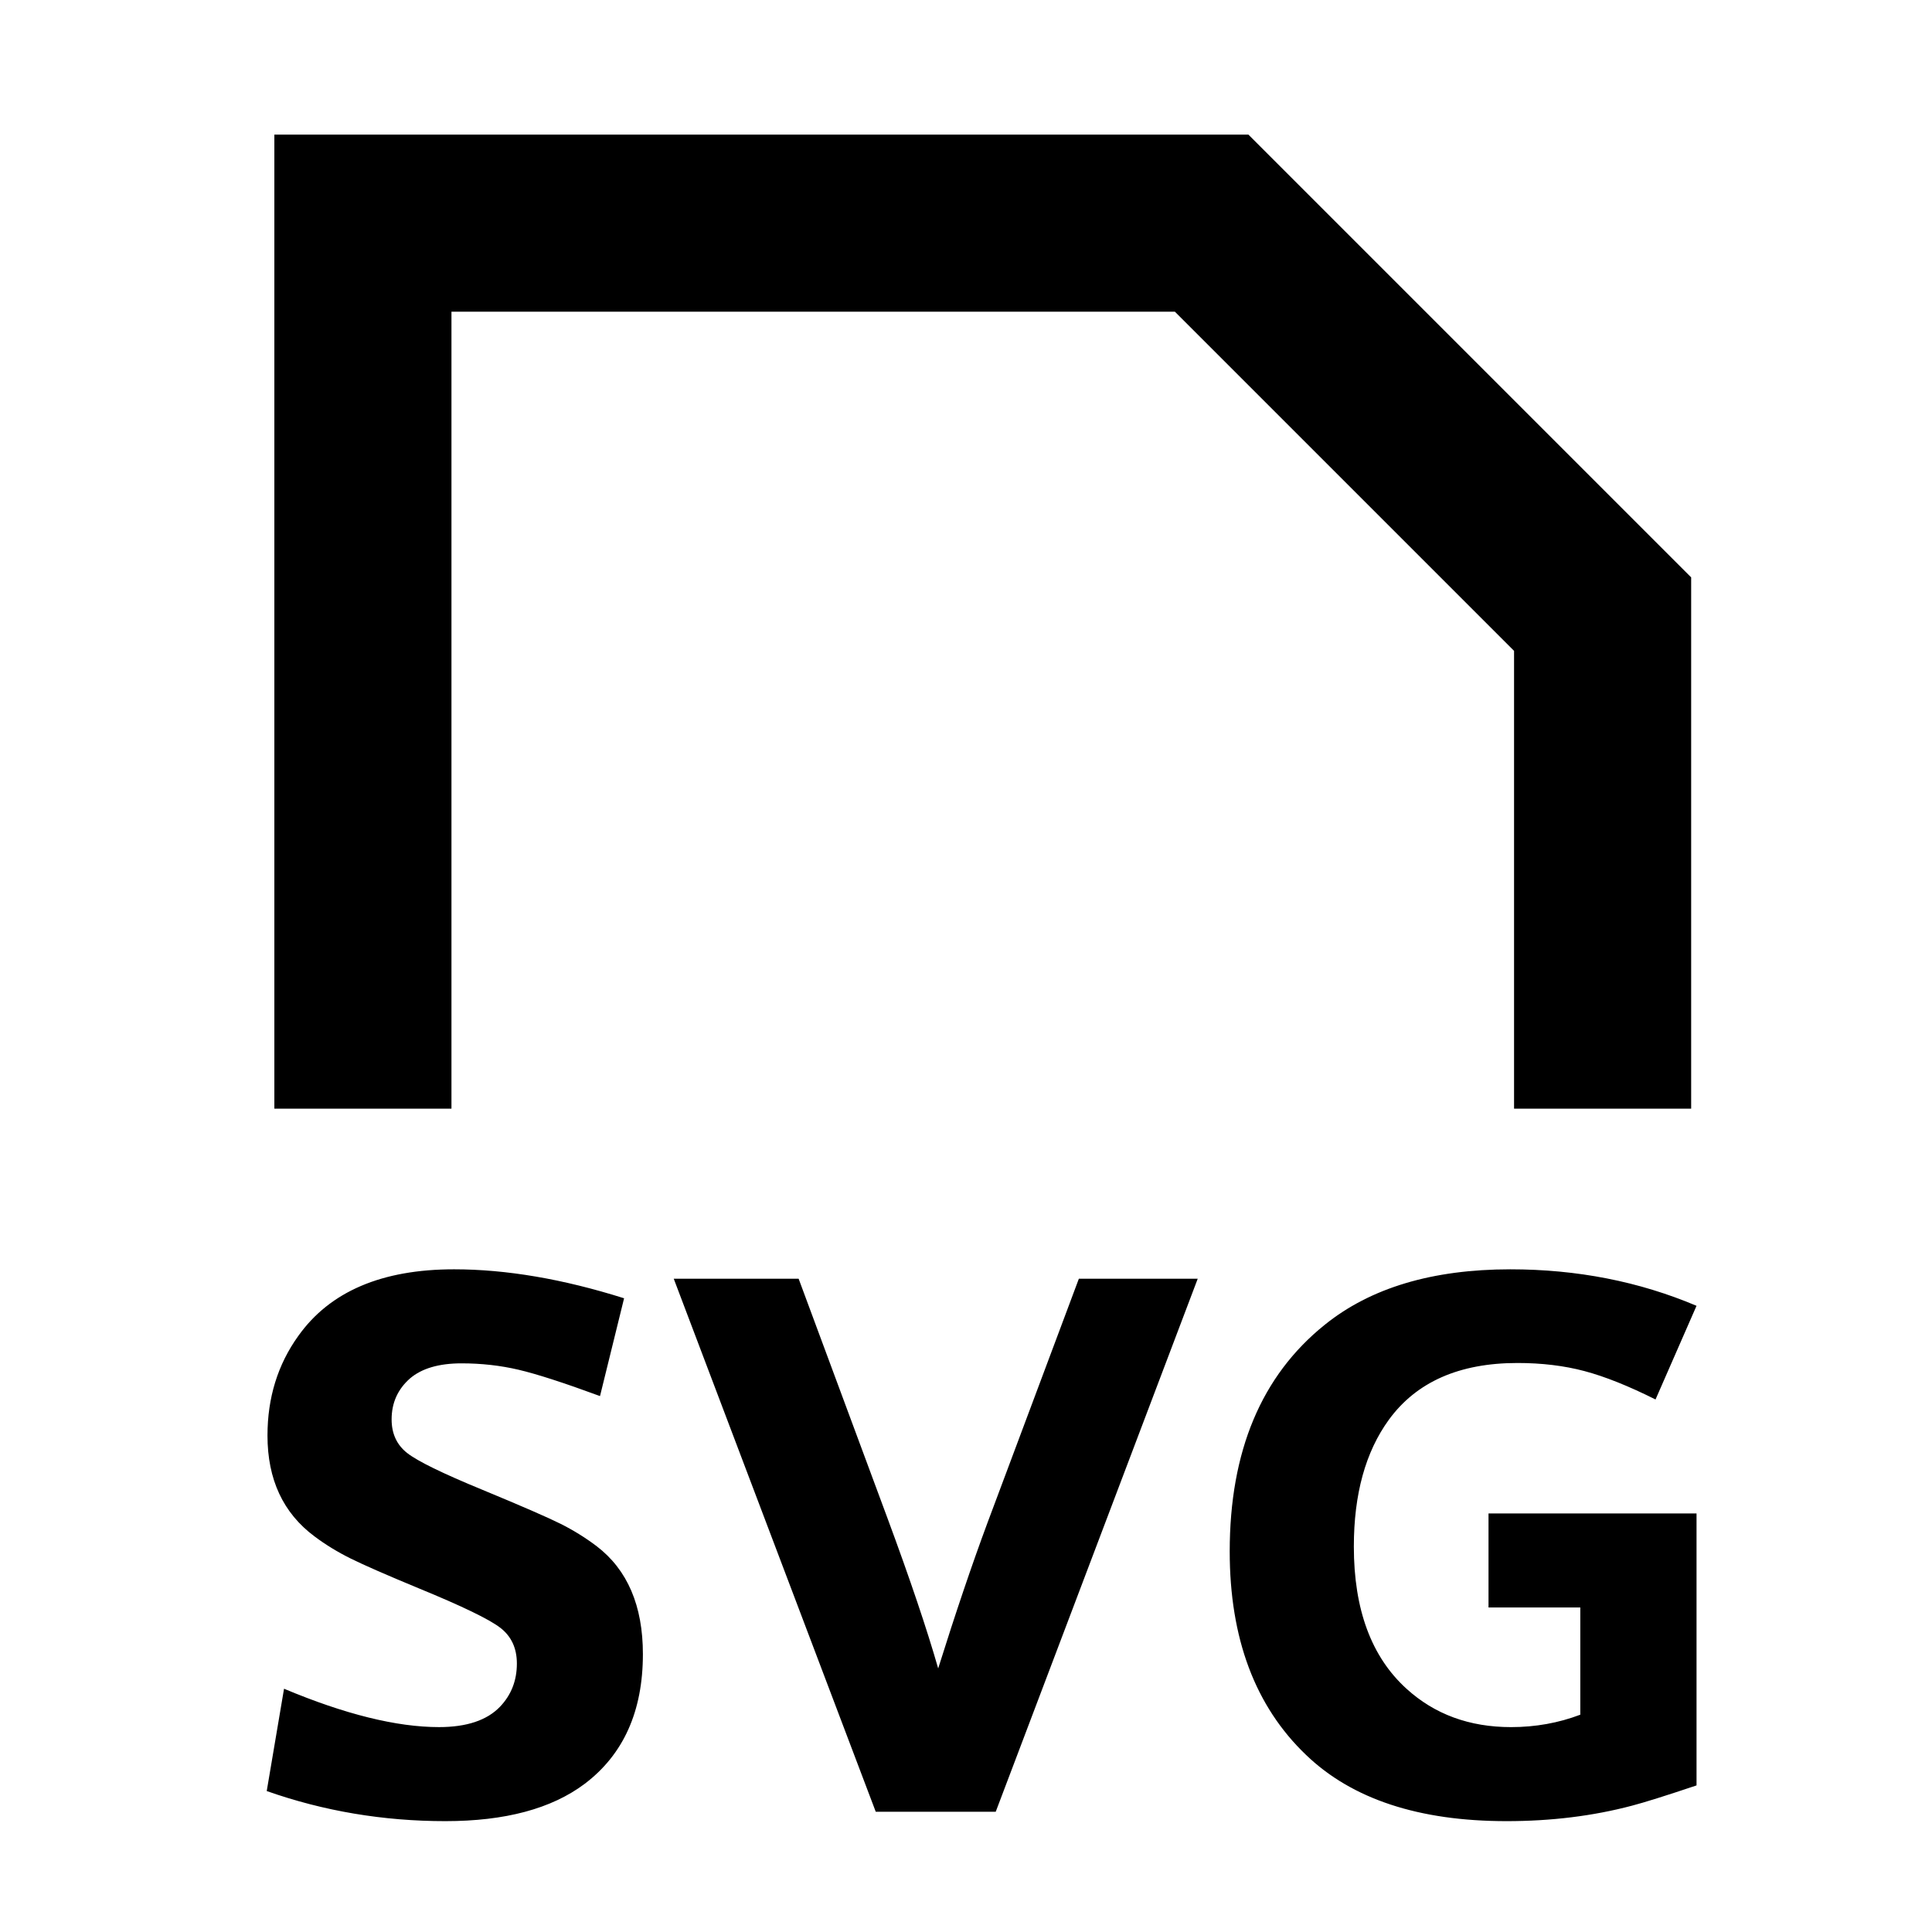
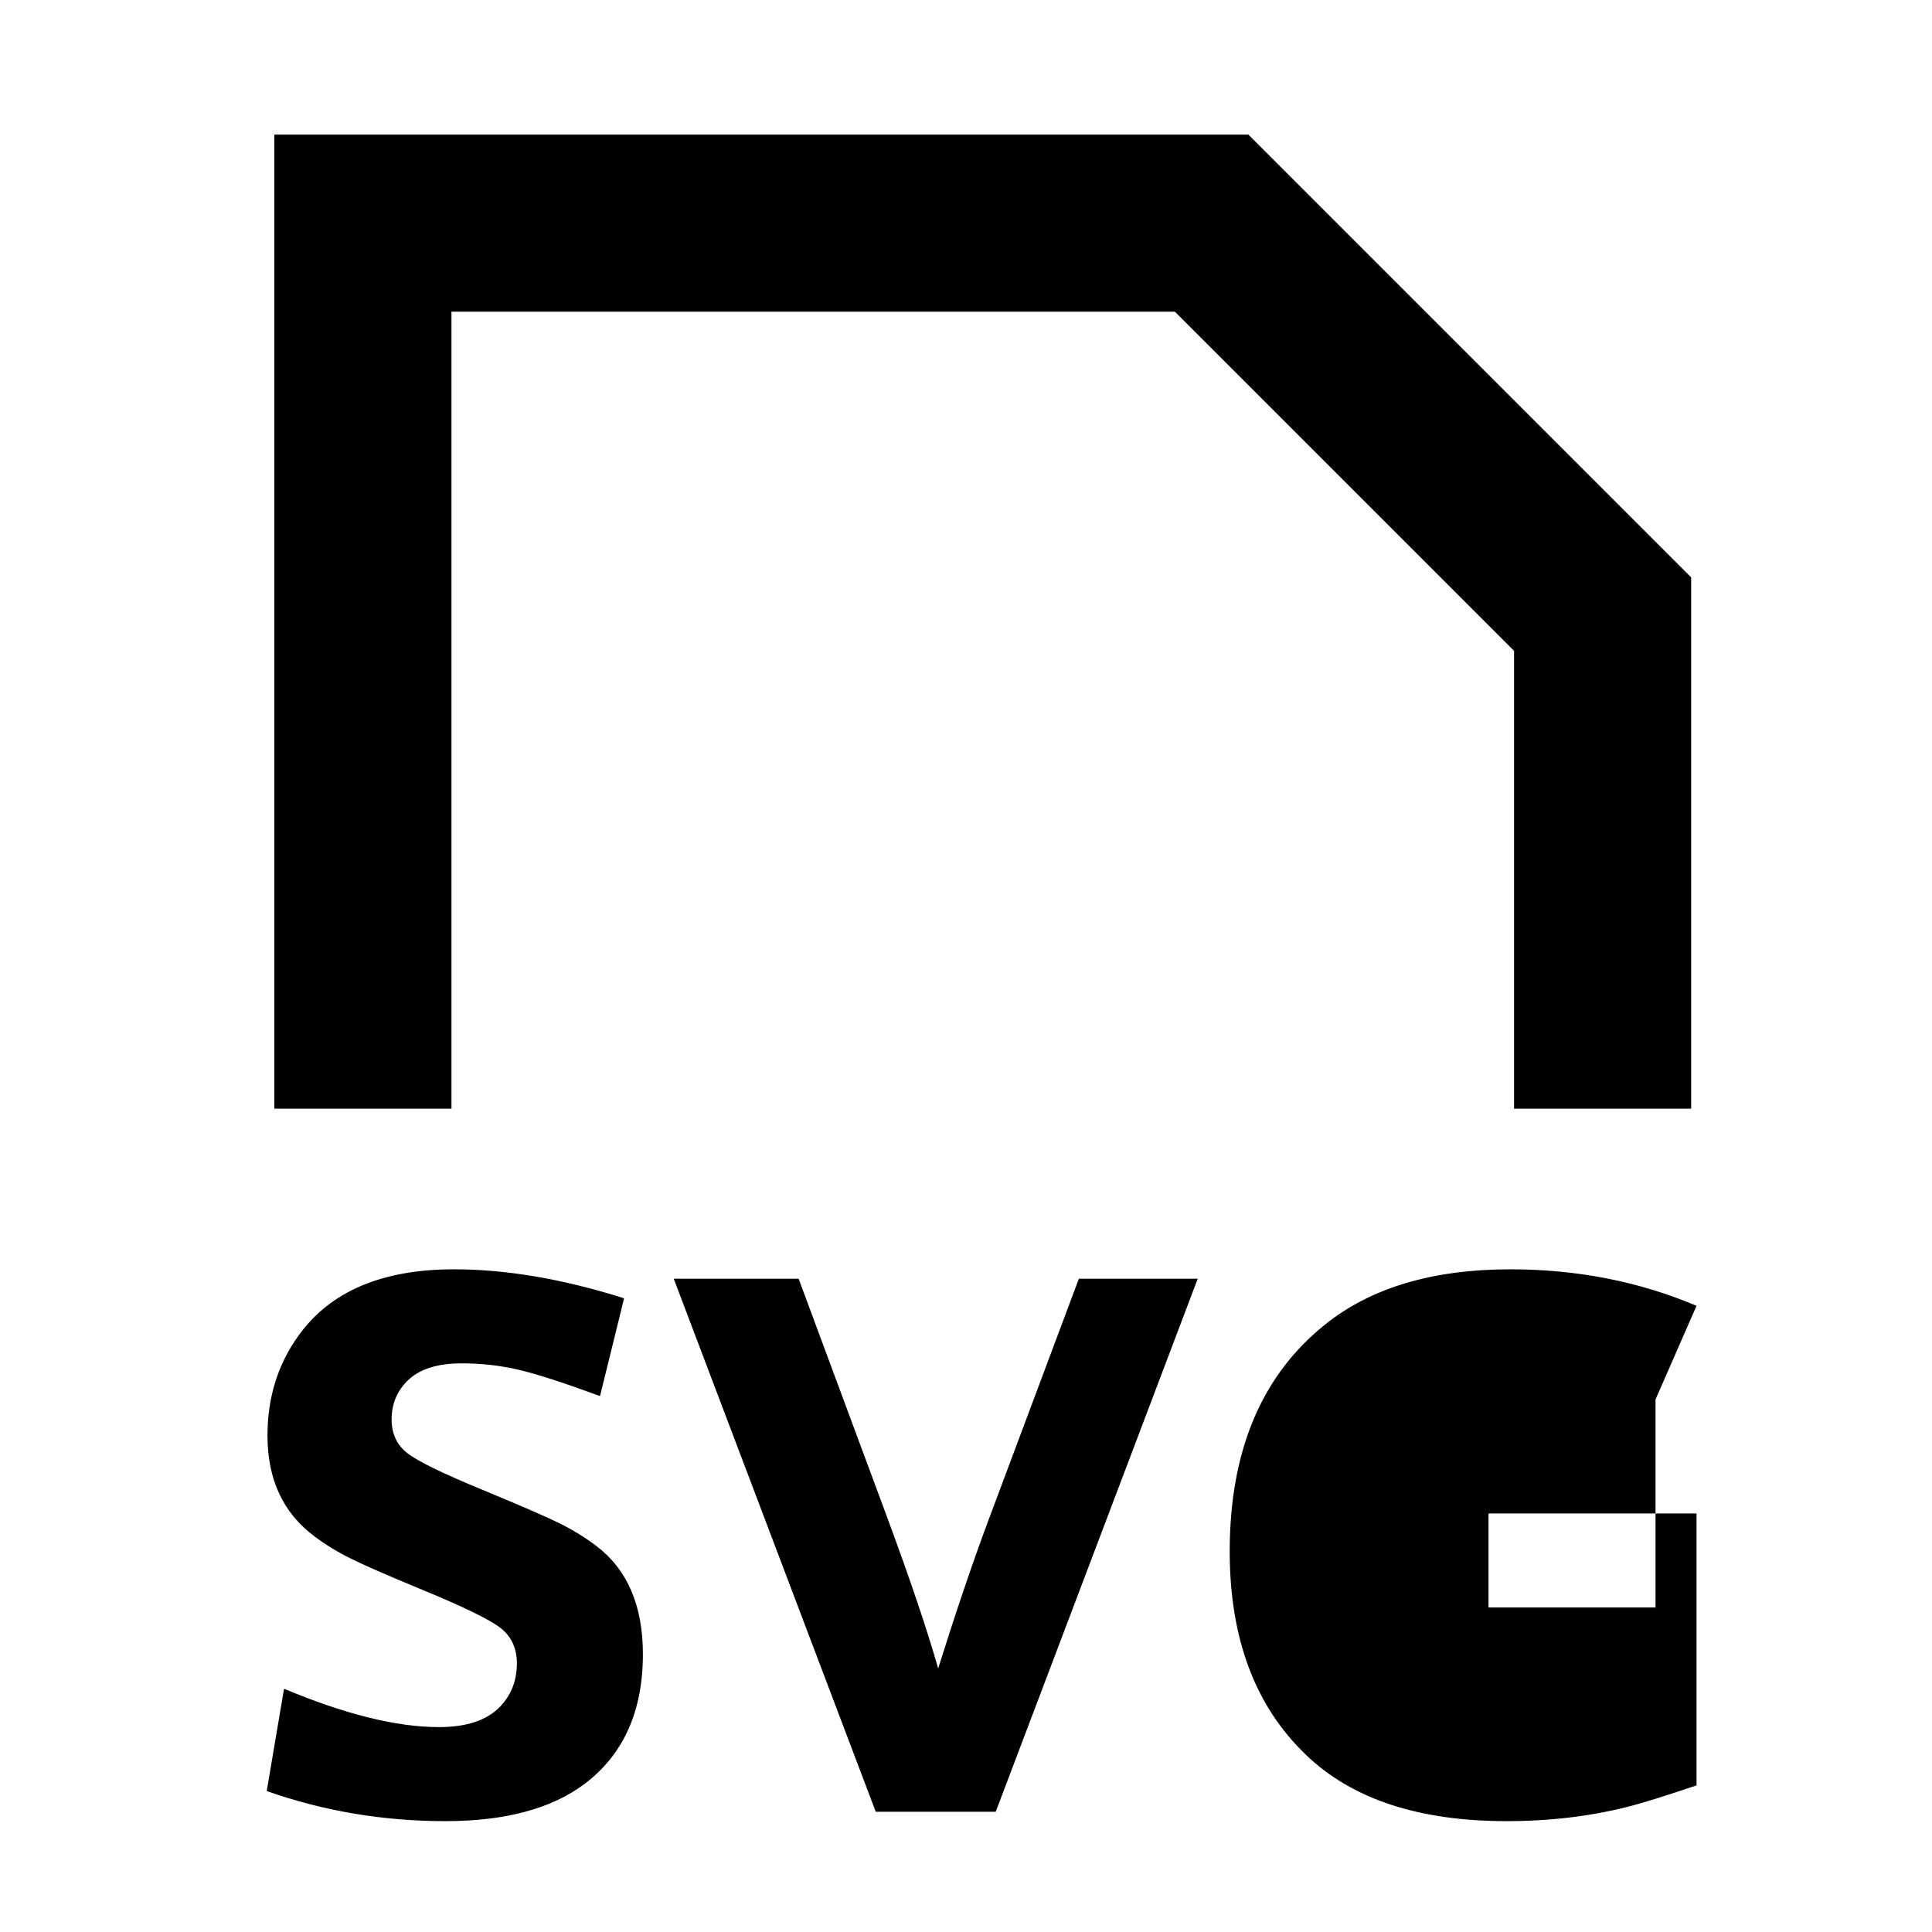
<svg xmlns="http://www.w3.org/2000/svg" width="40" height="40" viewBox="0 0 25.6 25.6" version="1.1" id="svg1">
  <g id="Page-1" stroke="none" stroke-width="1" fill="none" fill-rule="evenodd" transform="matrix(0.055,0,0,0.055,-1.159,-0.563)">
    <g id="icon" fill="#000000" transform="translate(85.333,42.667)">
-       <path d="M 236.505,0 H 1.838 V 234.667 H 44.505 V 192 169.6 42.667 H 218.798 l 81.707,81.707 V 169.6 192 234.667 h 42.667 v -128 z M 0,399.067 l 4.169,-24.65 c 14.681,6.162 27.127,9.244 37.337,9.244 6.646,0 11.54,-1.631 14.681,-4.894 2.719,-2.84 4.078,-6.314 4.078,-10.422 0,-3.685 -1.329,-6.555 -3.987,-8.609 -2.658,-2.054 -9.214,-5.226 -19.666,-9.516 -7.733,-3.202 -13.186,-5.589 -16.358,-7.159 -3.172,-1.571 -6.087,-3.353 -8.745,-5.347 C 3.957,332.096 0.181,324 0.181,313.427 c 0,-9.123 2.477,-17.128 7.431,-24.016 7.612,-10.694 20.119,-16.041 37.519,-16.041 12.567,0 26.221,2.326 40.962,6.978 l -5.8,23.562 c -8.7,-3.202 -15.24,-5.317 -19.62,-6.344 -4.38,-1.027 -8.957,-1.541 -13.73,-1.541 -5.438,0 -9.576,1.208 -12.416,3.625 -2.96,2.598 -4.441,5.891 -4.441,9.878 0,3.444 1.254,6.147 3.761,8.111 2.507,1.964 8.534,4.909 18.08,8.836 9.485,3.927 15.769,6.661 18.85,8.202 3.081,1.541 5.981,3.338 8.7,5.392 7.431,5.679 11.147,14.349 11.147,26.009 0,13.775 -4.682,24.197 -14.047,31.266 -7.975,5.981 -19.152,8.972 -33.531,8.972 -14.983,0 -29.332,-2.417 -43.047,-7.25 z m 146.722,4.984 -48.666,-128.416 h 30.087 l 21.387,57.638 c 5.438,14.681 9.516,26.765 12.234,36.25 4.169,-13.292 8.126,-24.982 11.872,-35.072 l 22.022,-58.816 h 28.637 l -48.666,128.416 z m 197.744,-71.866 v 65.522 c -7.371,2.477 -12.567,4.108 -15.588,4.894 -9.365,2.477 -19.424,3.716 -30.178,3.716 -21.146,0 -37.247,-5.317 -48.303,-15.95 C 238.132,378.647 232,362.304 232,341.339 c 0,-24.106 7.612,-42.292 22.837,-54.556 11.056,-8.942 25.979,-13.412 44.769,-13.412 16.071,0 31.024,2.93 44.859,8.791 l -9.878,22.566 c -6.525,-3.263 -12.234,-5.543 -17.128,-6.842 -4.894,-1.299 -10.271,-1.948 -16.131,-1.948 -14.017,0 -24.348,4.561 -30.994,13.684 -5.619,7.733 -8.428,17.914 -8.428,30.541 0,15.165 4.229,26.583 12.688,34.256 6.767,6.162 15.165,9.244 25.194,9.244 5.86,0 11.419,-0.997 16.675,-2.991 V 354.842 H 294.35 v -22.656 z" id="Combined-Shape" />
+       <path d="M 236.505,0 H 1.838 V 234.667 H 44.505 V 192 169.6 42.667 H 218.798 l 81.707,81.707 V 169.6 192 234.667 h 42.667 v -128 z M 0,399.067 l 4.169,-24.65 c 14.681,6.162 27.127,9.244 37.337,9.244 6.646,0 11.54,-1.631 14.681,-4.894 2.719,-2.84 4.078,-6.314 4.078,-10.422 0,-3.685 -1.329,-6.555 -3.987,-8.609 -2.658,-2.054 -9.214,-5.226 -19.666,-9.516 -7.733,-3.202 -13.186,-5.589 -16.358,-7.159 -3.172,-1.571 -6.087,-3.353 -8.745,-5.347 C 3.957,332.096 0.181,324 0.181,313.427 c 0,-9.123 2.477,-17.128 7.431,-24.016 7.612,-10.694 20.119,-16.041 37.519,-16.041 12.567,0 26.221,2.326 40.962,6.978 l -5.8,23.562 c -8.7,-3.202 -15.24,-5.317 -19.62,-6.344 -4.38,-1.027 -8.957,-1.541 -13.73,-1.541 -5.438,0 -9.576,1.208 -12.416,3.625 -2.96,2.598 -4.441,5.891 -4.441,9.878 0,3.444 1.254,6.147 3.761,8.111 2.507,1.964 8.534,4.909 18.08,8.836 9.485,3.927 15.769,6.661 18.85,8.202 3.081,1.541 5.981,3.338 8.7,5.392 7.431,5.679 11.147,14.349 11.147,26.009 0,13.775 -4.682,24.197 -14.047,31.266 -7.975,5.981 -19.152,8.972 -33.531,8.972 -14.983,0 -29.332,-2.417 -43.047,-7.25 z m 146.722,4.984 -48.666,-128.416 h 30.087 l 21.387,57.638 c 5.438,14.681 9.516,26.765 12.234,36.25 4.169,-13.292 8.126,-24.982 11.872,-35.072 l 22.022,-58.816 h 28.637 l -48.666,128.416 z m 197.744,-71.866 v 65.522 c -7.371,2.477 -12.567,4.108 -15.588,4.894 -9.365,2.477 -19.424,3.716 -30.178,3.716 -21.146,0 -37.247,-5.317 -48.303,-15.95 C 238.132,378.647 232,362.304 232,341.339 c 0,-24.106 7.612,-42.292 22.837,-54.556 11.056,-8.942 25.979,-13.412 44.769,-13.412 16.071,0 31.024,2.93 44.859,8.791 l -9.878,22.566 V 354.842 H 294.35 v -22.656 z" id="Combined-Shape" />
    </g>
  </g>
</svg>